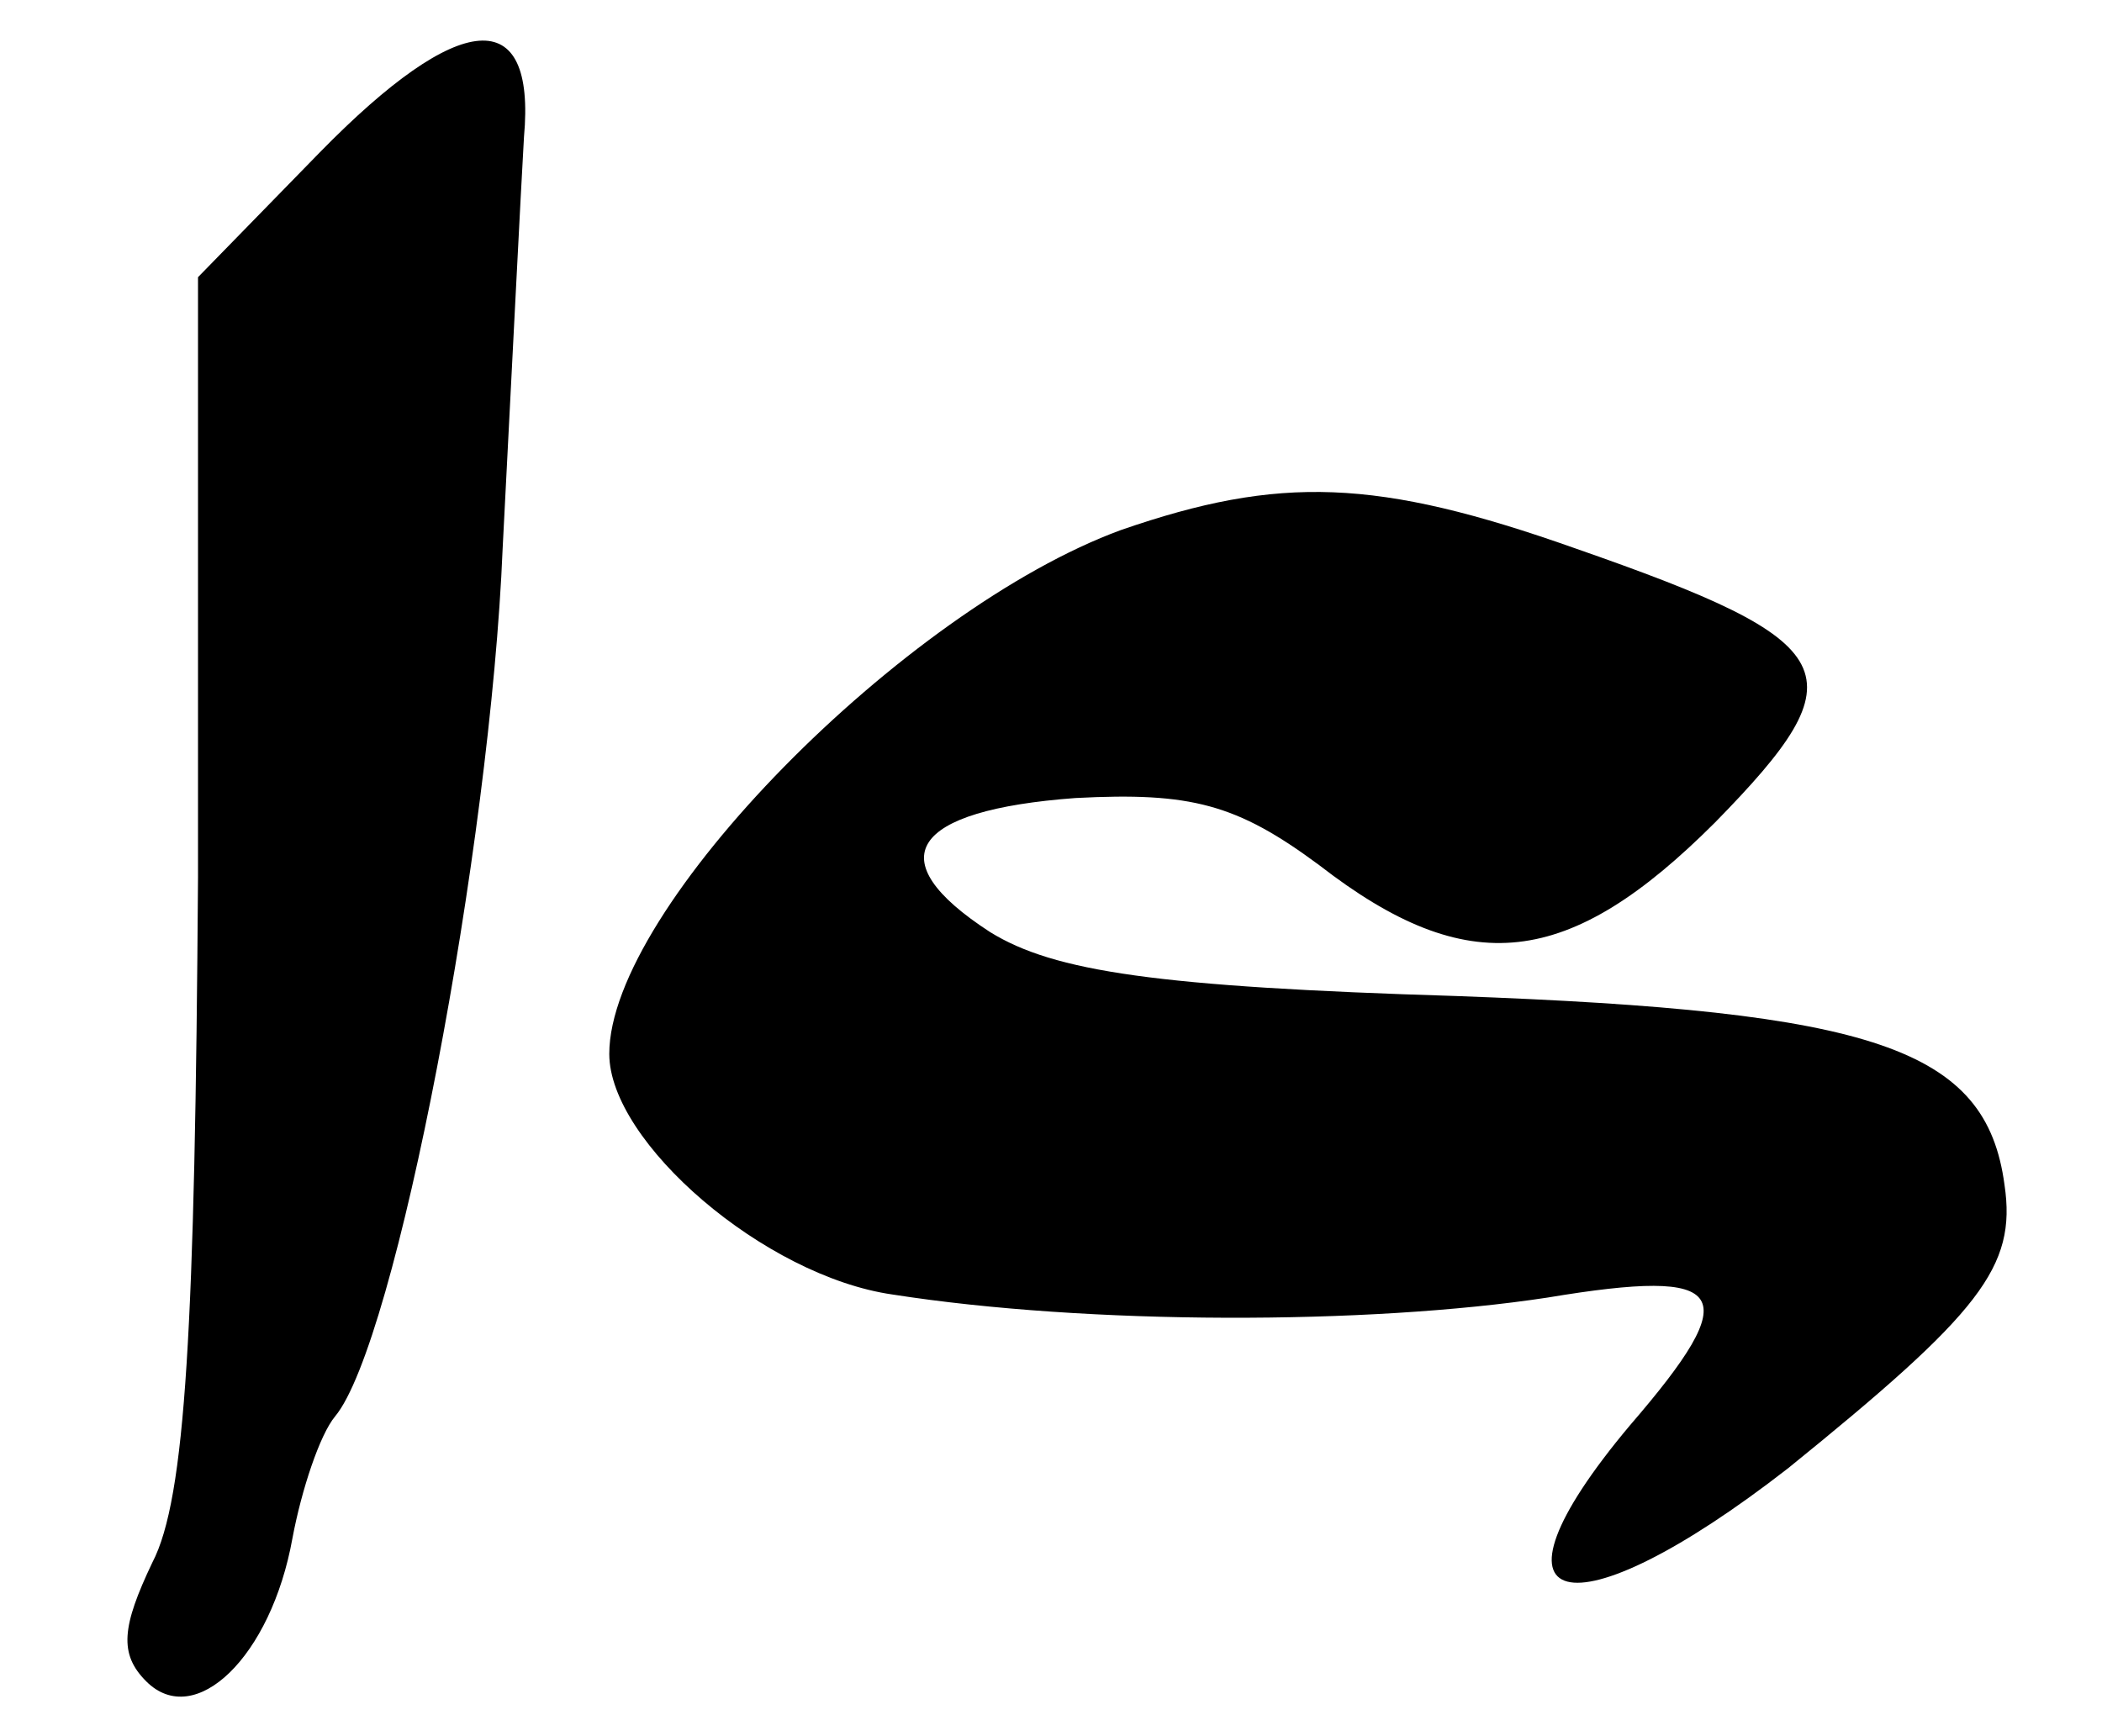
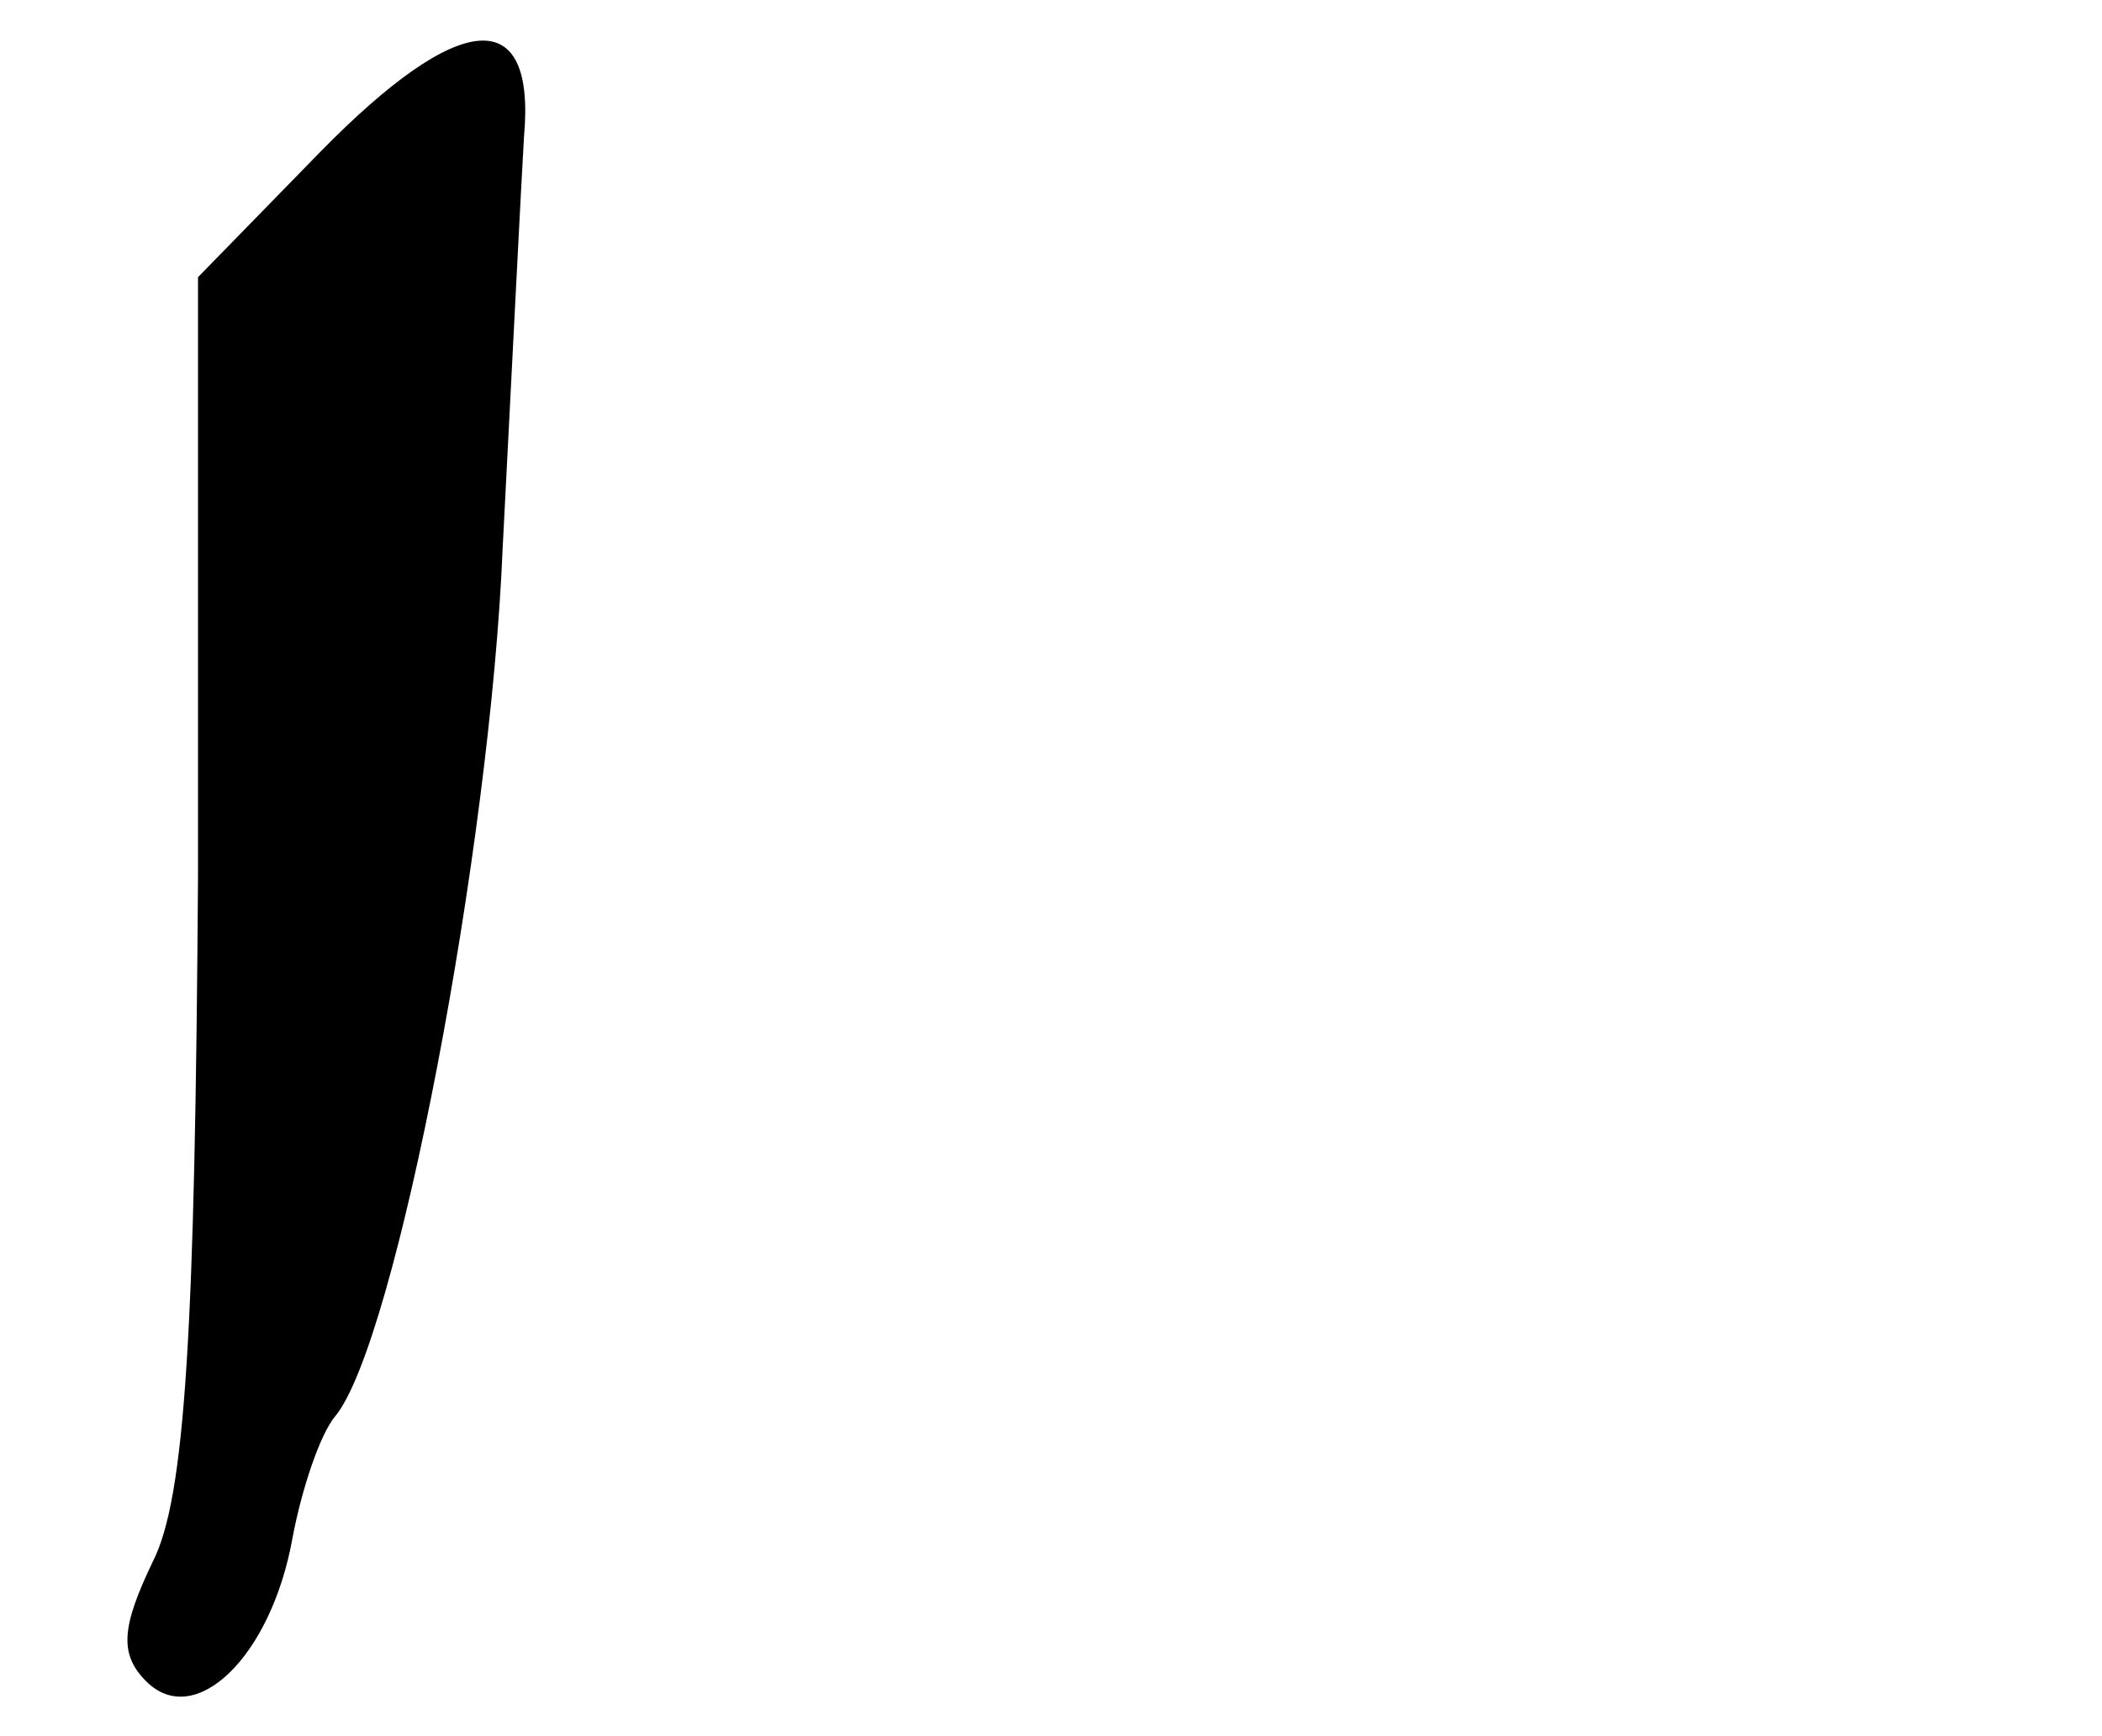
<svg xmlns="http://www.w3.org/2000/svg" version="1.0" width="69pt" height="57pt" viewBox="0 0 69 57" preserveAspectRatio="xMidYMid meet">
  <g transform="translate(0,57) scale(0.1,-0.1)" fill="#000000" stroke="none">
    <path d="M105 520 l-40 -41 0 -197 c-1 -147 -4 -204 -15 -225 -10 -21 -11 -30 -2 -39 16 -16 41 8 48 47 3 16 9 34 14 40 20 24 51 187 55 285 3 58 6 118 7 135 4 44 -21 42 -67 -5z" />
-     <path d="M368 396 c-71 -26 -168 -124 -168 -172 0 -29 51 -73 93 -79 64 -10 156 -10 215 -1 60 10 65 2 27 -42 -52 -62 -20 -70 52 -14 63 51 75 66 71 93 -6 45 -43 57 -180 62 -98 3 -132 8 -153 21 -37 24 -26 40 28 44 38 2 53 -2 80 -22 49 -38 82 -34 130 14 48 49 43 59 -46 90 -65 23 -97 24 -149 6z" />
  </g>
</svg>